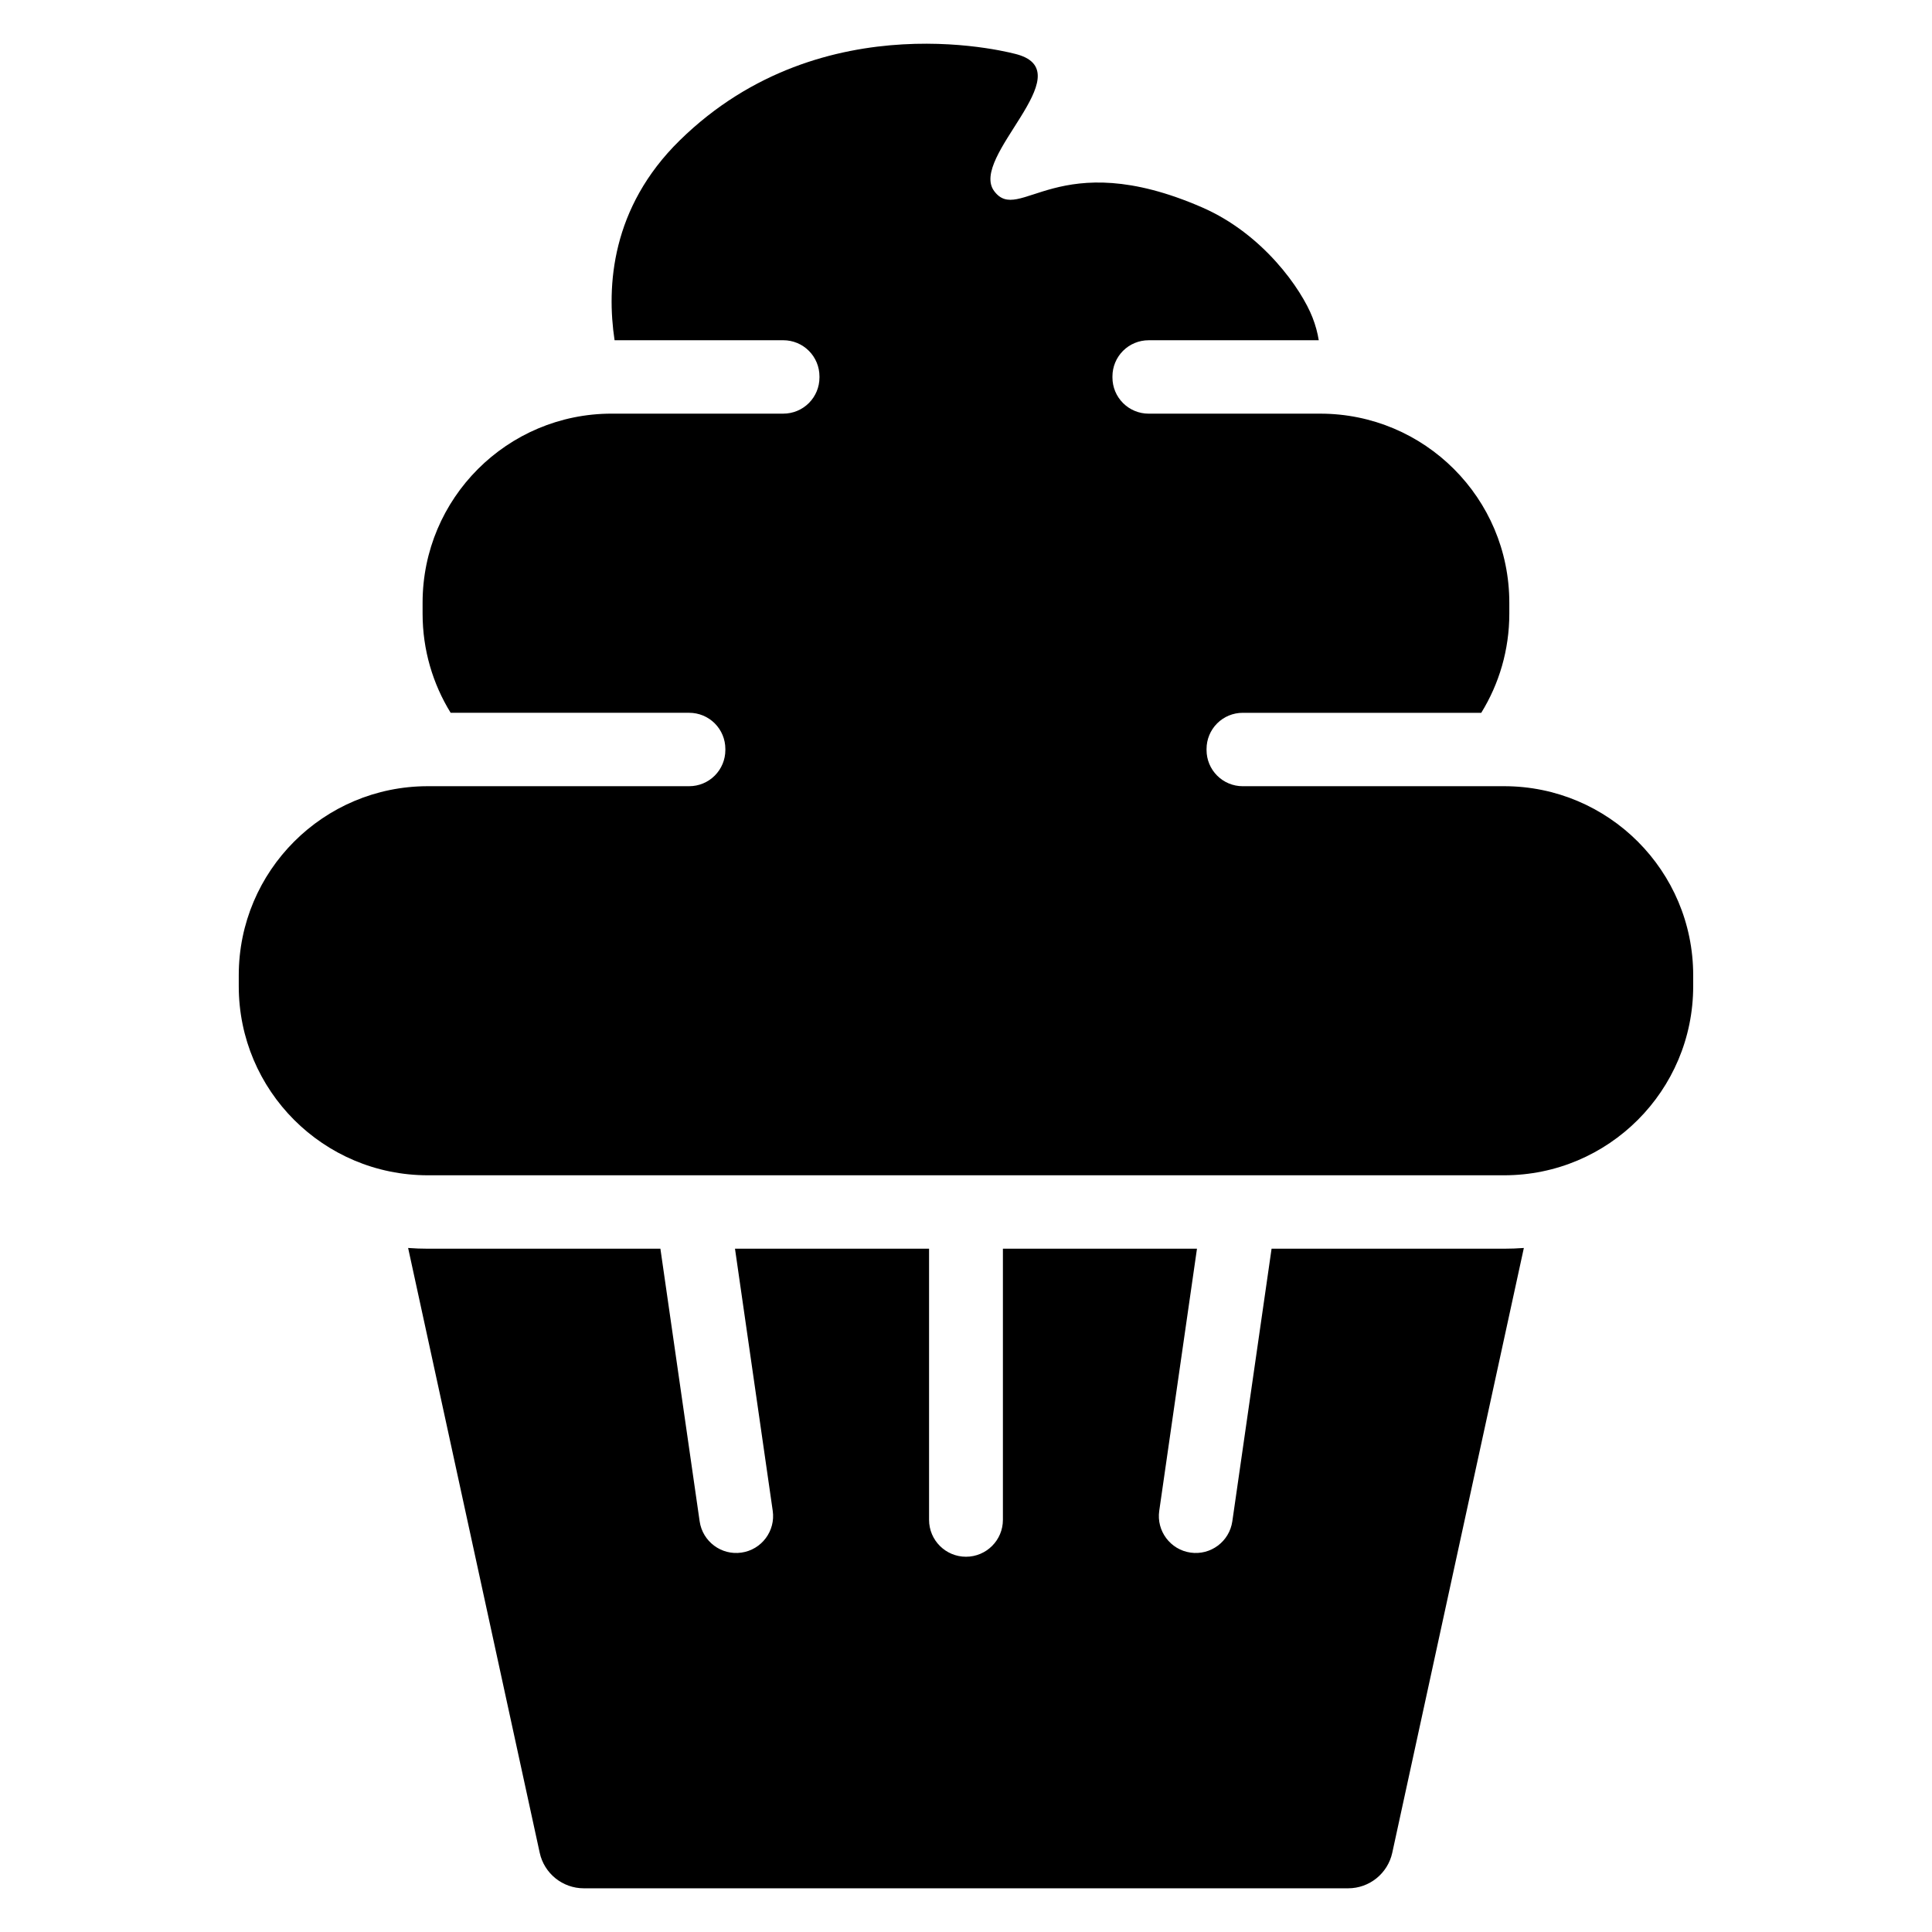
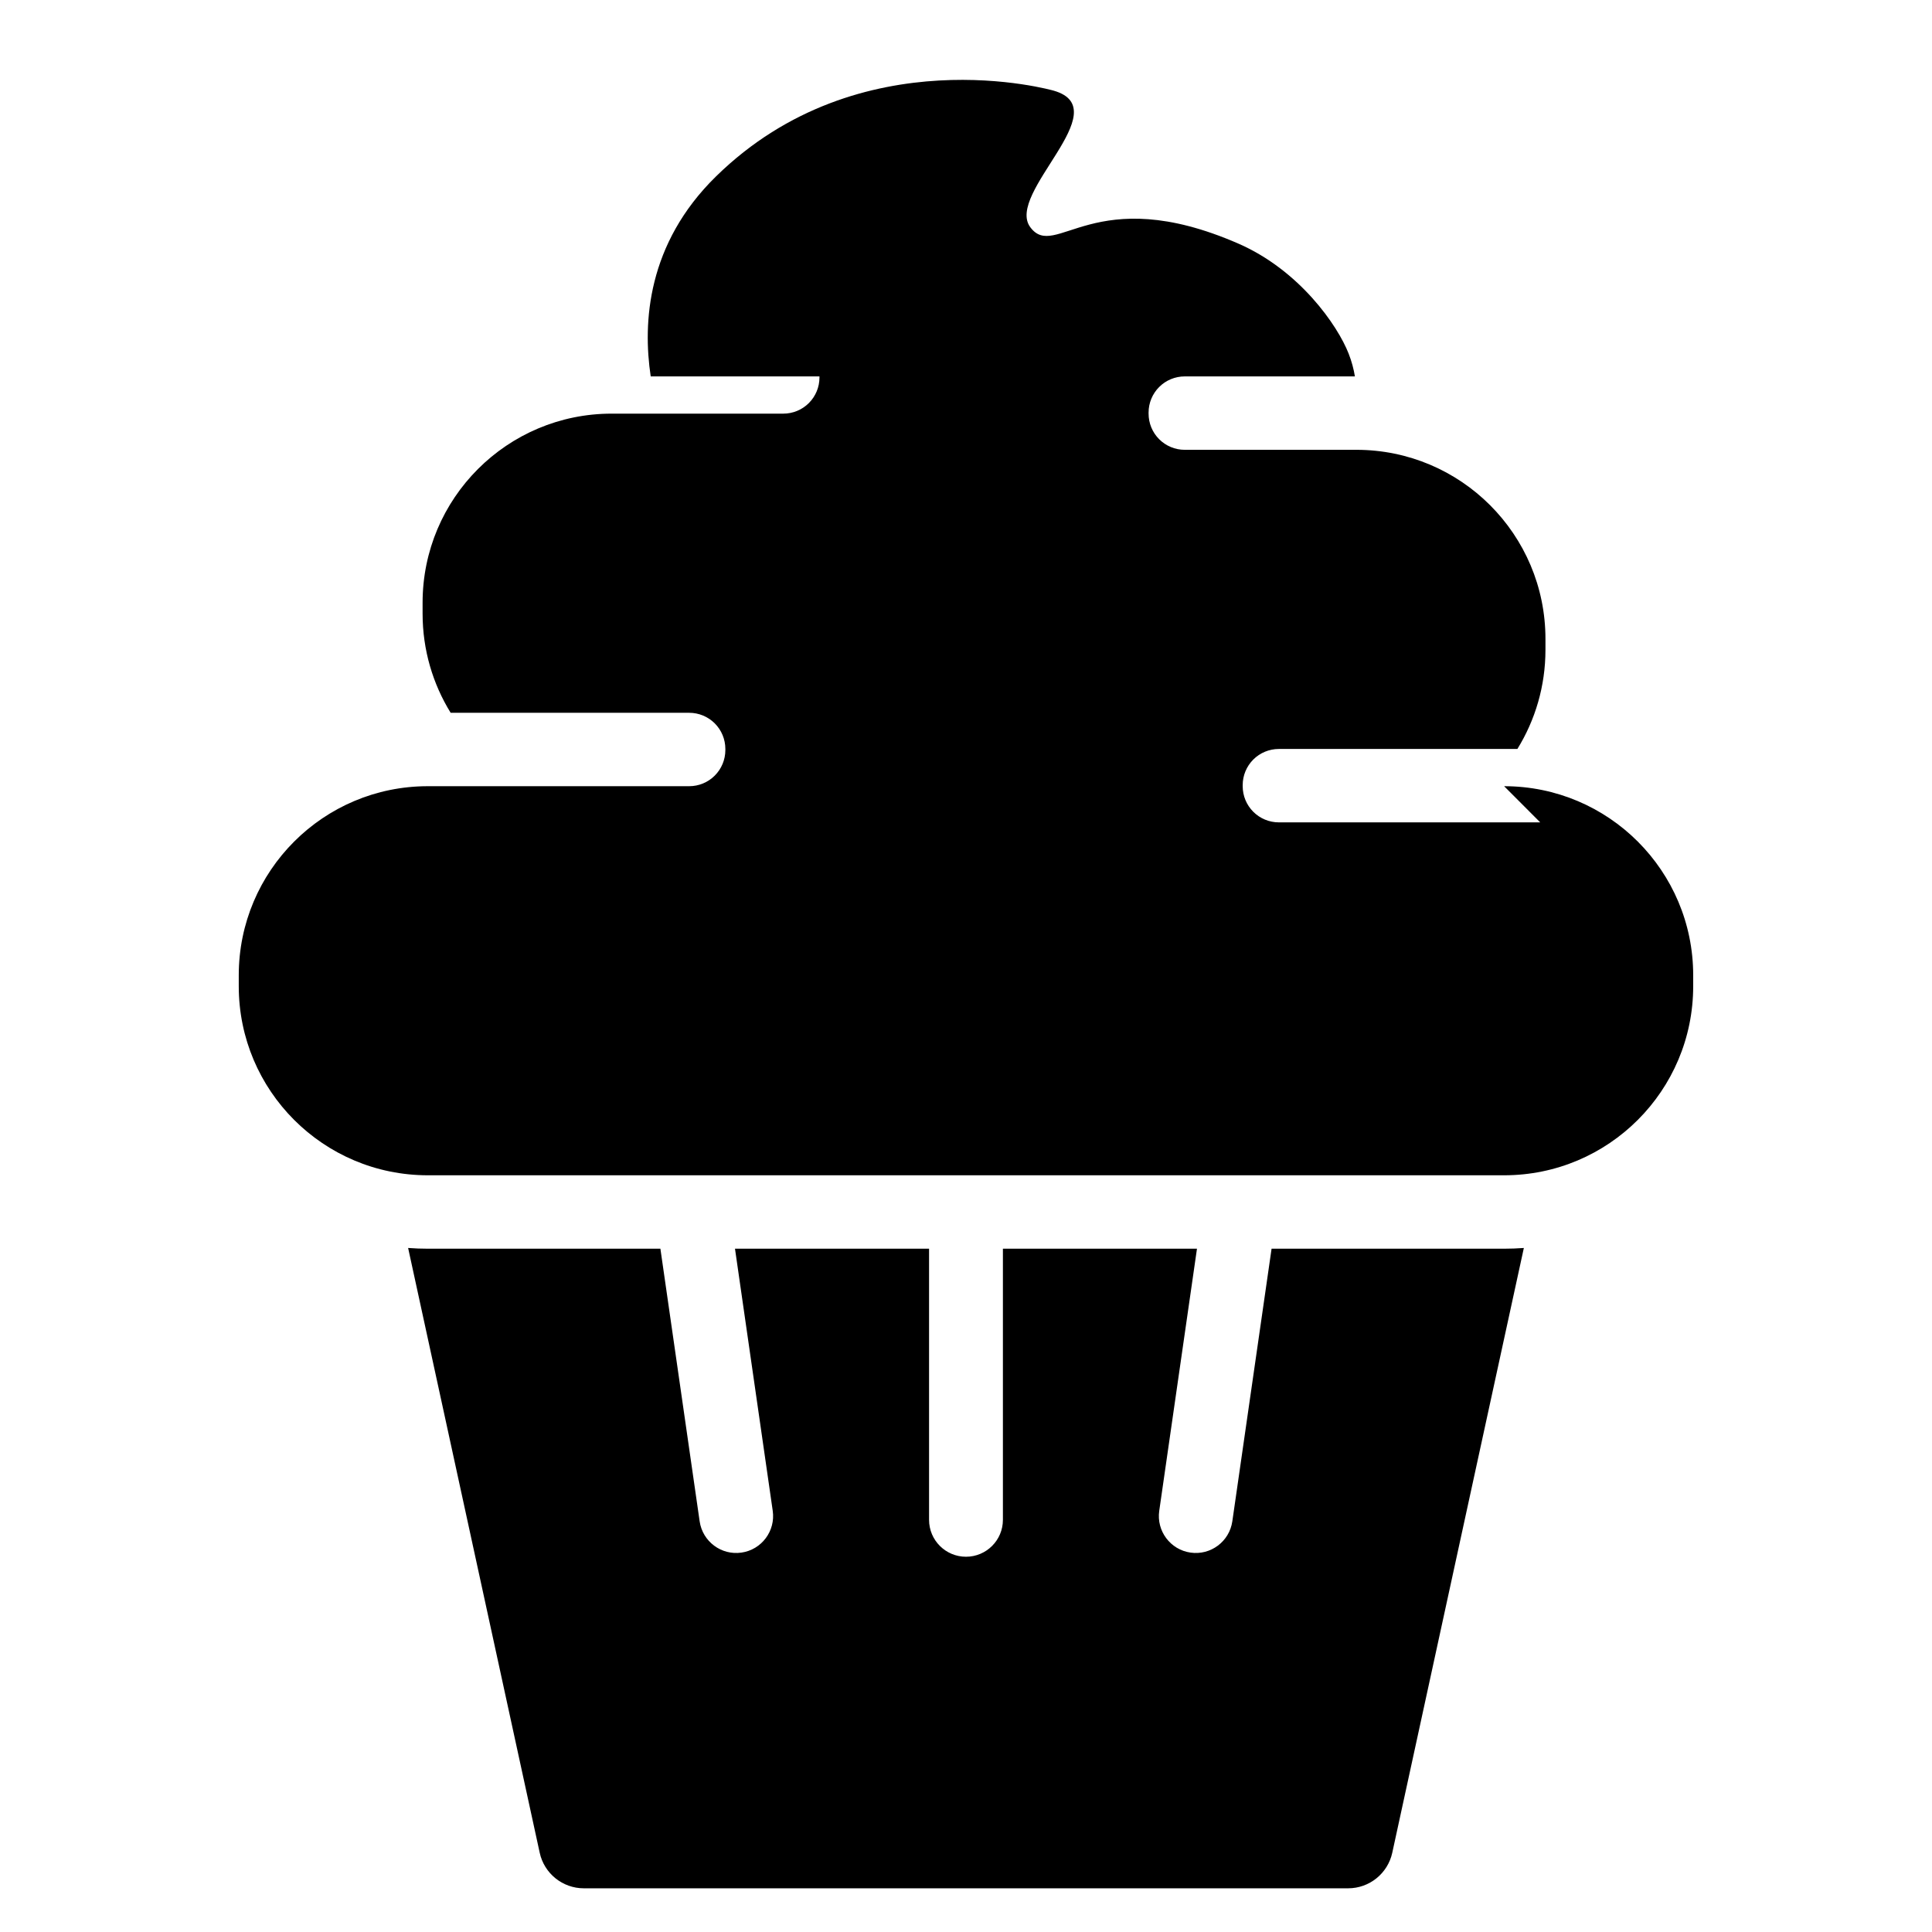
<svg xmlns="http://www.w3.org/2000/svg" fill="#000000" width="800px" height="800px" version="1.1" viewBox="144 144 512 512">
-   <path d="m480.98 474.92-10.402 72.246c-0.773 5.348-5.738 9.062-11.078 8.289-5.348-0.77-9.062-5.731-8.289-11.078l10-69.457h-51.43v71.852c0 5.402-4.383 9.781-9.785 9.781s-9.785-4.379-9.785-9.781v-71.852h-51.43l10 69.457c0.773 5.348-2.941 10.312-8.289 11.078-5.344 0.773-10.305-2.941-11.078-8.289l-10.402-72.246h-61.629c-1.762 0-3.5-0.066-5.227-0.195l34.871 160.27c1.195 5.504 6.066 9.426 11.699 9.426h202.54c5.633 0 10.5-3.926 11.699-9.426l34.871-160.27c-1.727 0.129-3.469 0.195-5.227 0.195zm61.629-122.57c27.668 0 50.105 22.438 50.105 50.105v2.902c0 27.668-22.438 50.105-50.105 50.105h-285.23c-27.668 0-50.105-22.438-50.105-50.105v-2.902c0-27.668 22.438-50.105 50.105-50.105h69.27c2.539 0 4.977-1.008 6.773-2.809 1.797-1.797 2.805-4.231 2.805-6.773v-0.289c0-2.543-1.008-4.977-2.805-6.777-1.797-1.797-4.234-2.805-6.773-2.805h-63.219c-4.715-7.637-7.438-16.641-7.438-26.277v-2.898c0-27.68 22.438-50.105 50.105-50.105h45.492c2.539 0 4.977-1.008 6.773-2.809 1.797-1.797 2.805-4.231 2.805-6.773v-0.289c0-2.543-1.008-4.977-2.805-6.777-1.797-1.797-4.234-2.805-6.773-2.805h-44.719c-2.156-14.316-0.914-35.141 17.285-52.98 38.246-37.492 89.508-22.742 89.508-22.742 17.121 4.922-12.883 27.188-6.199 36.191 6.688 9.004 16.82-12.367 55.133 4.336 16.188 7.059 26.316 21.684 29.234 29.168 0.809 2.066 1.344 4.086 1.656 6.031h-45.098c-2.539 0-4.977 1.008-6.773 2.805-1.797 1.801-2.805 4.234-2.805 6.777v0.289c0 2.543 1.008 4.977 2.805 6.773 1.797 1.801 4.234 2.809 6.773 2.809h45.492c27.668 0 50.105 22.426 50.105 50.105v2.898c0 9.637-2.723 18.641-7.438 26.277h-63.219c-2.539 0-4.977 1.008-6.773 2.805-1.797 1.801-2.805 4.234-2.805 6.777v0.289c0 2.543 1.008 4.977 2.805 6.773 1.797 1.801 4.234 2.809 6.773 2.809h69.27z" fill-rule="evenodd" />
+   <path d="m480.98 474.92-10.402 72.246c-0.773 5.348-5.738 9.062-11.078 8.289-5.348-0.77-9.062-5.731-8.289-11.078l10-69.457h-51.43v71.852c0 5.402-4.383 9.781-9.785 9.781s-9.785-4.379-9.785-9.781v-71.852h-51.43l10 69.457c0.773 5.348-2.941 10.312-8.289 11.078-5.344 0.773-10.305-2.941-11.078-8.289l-10.402-72.246h-61.629c-1.762 0-3.5-0.066-5.227-0.195l34.871 160.27c1.195 5.504 6.066 9.426 11.699 9.426h202.54c5.633 0 10.5-3.926 11.699-9.426l34.871-160.27c-1.727 0.129-3.469 0.195-5.227 0.195zm61.629-122.57c27.668 0 50.105 22.438 50.105 50.105v2.902c0 27.668-22.438 50.105-50.105 50.105h-285.23c-27.668 0-50.105-22.438-50.105-50.105v-2.902c0-27.668 22.438-50.105 50.105-50.105h69.27c2.539 0 4.977-1.008 6.773-2.809 1.797-1.797 2.805-4.231 2.805-6.773v-0.289c0-2.543-1.008-4.977-2.805-6.777-1.797-1.797-4.234-2.805-6.773-2.805h-63.219c-4.715-7.637-7.438-16.641-7.438-26.277v-2.898c0-27.68 22.438-50.105 50.105-50.105h45.492c2.539 0 4.977-1.008 6.773-2.809 1.797-1.797 2.805-4.231 2.805-6.773v-0.289h-44.719c-2.156-14.316-0.914-35.141 17.285-52.98 38.246-37.492 89.508-22.742 89.508-22.742 17.121 4.922-12.883 27.188-6.199 36.191 6.688 9.004 16.82-12.367 55.133 4.336 16.188 7.059 26.316 21.684 29.234 29.168 0.809 2.066 1.344 4.086 1.656 6.031h-45.098c-2.539 0-4.977 1.008-6.773 2.805-1.797 1.801-2.805 4.234-2.805 6.777v0.289c0 2.543 1.008 4.977 2.805 6.773 1.797 1.801 4.234 2.809 6.773 2.809h45.492c27.668 0 50.105 22.426 50.105 50.105v2.898c0 9.637-2.723 18.641-7.438 26.277h-63.219c-2.539 0-4.977 1.008-6.773 2.805-1.797 1.801-2.805 4.234-2.805 6.777v0.289c0 2.543 1.008 4.977 2.805 6.773 1.797 1.801 4.234 2.809 6.773 2.809h69.27z" fill-rule="evenodd" />
</svg>